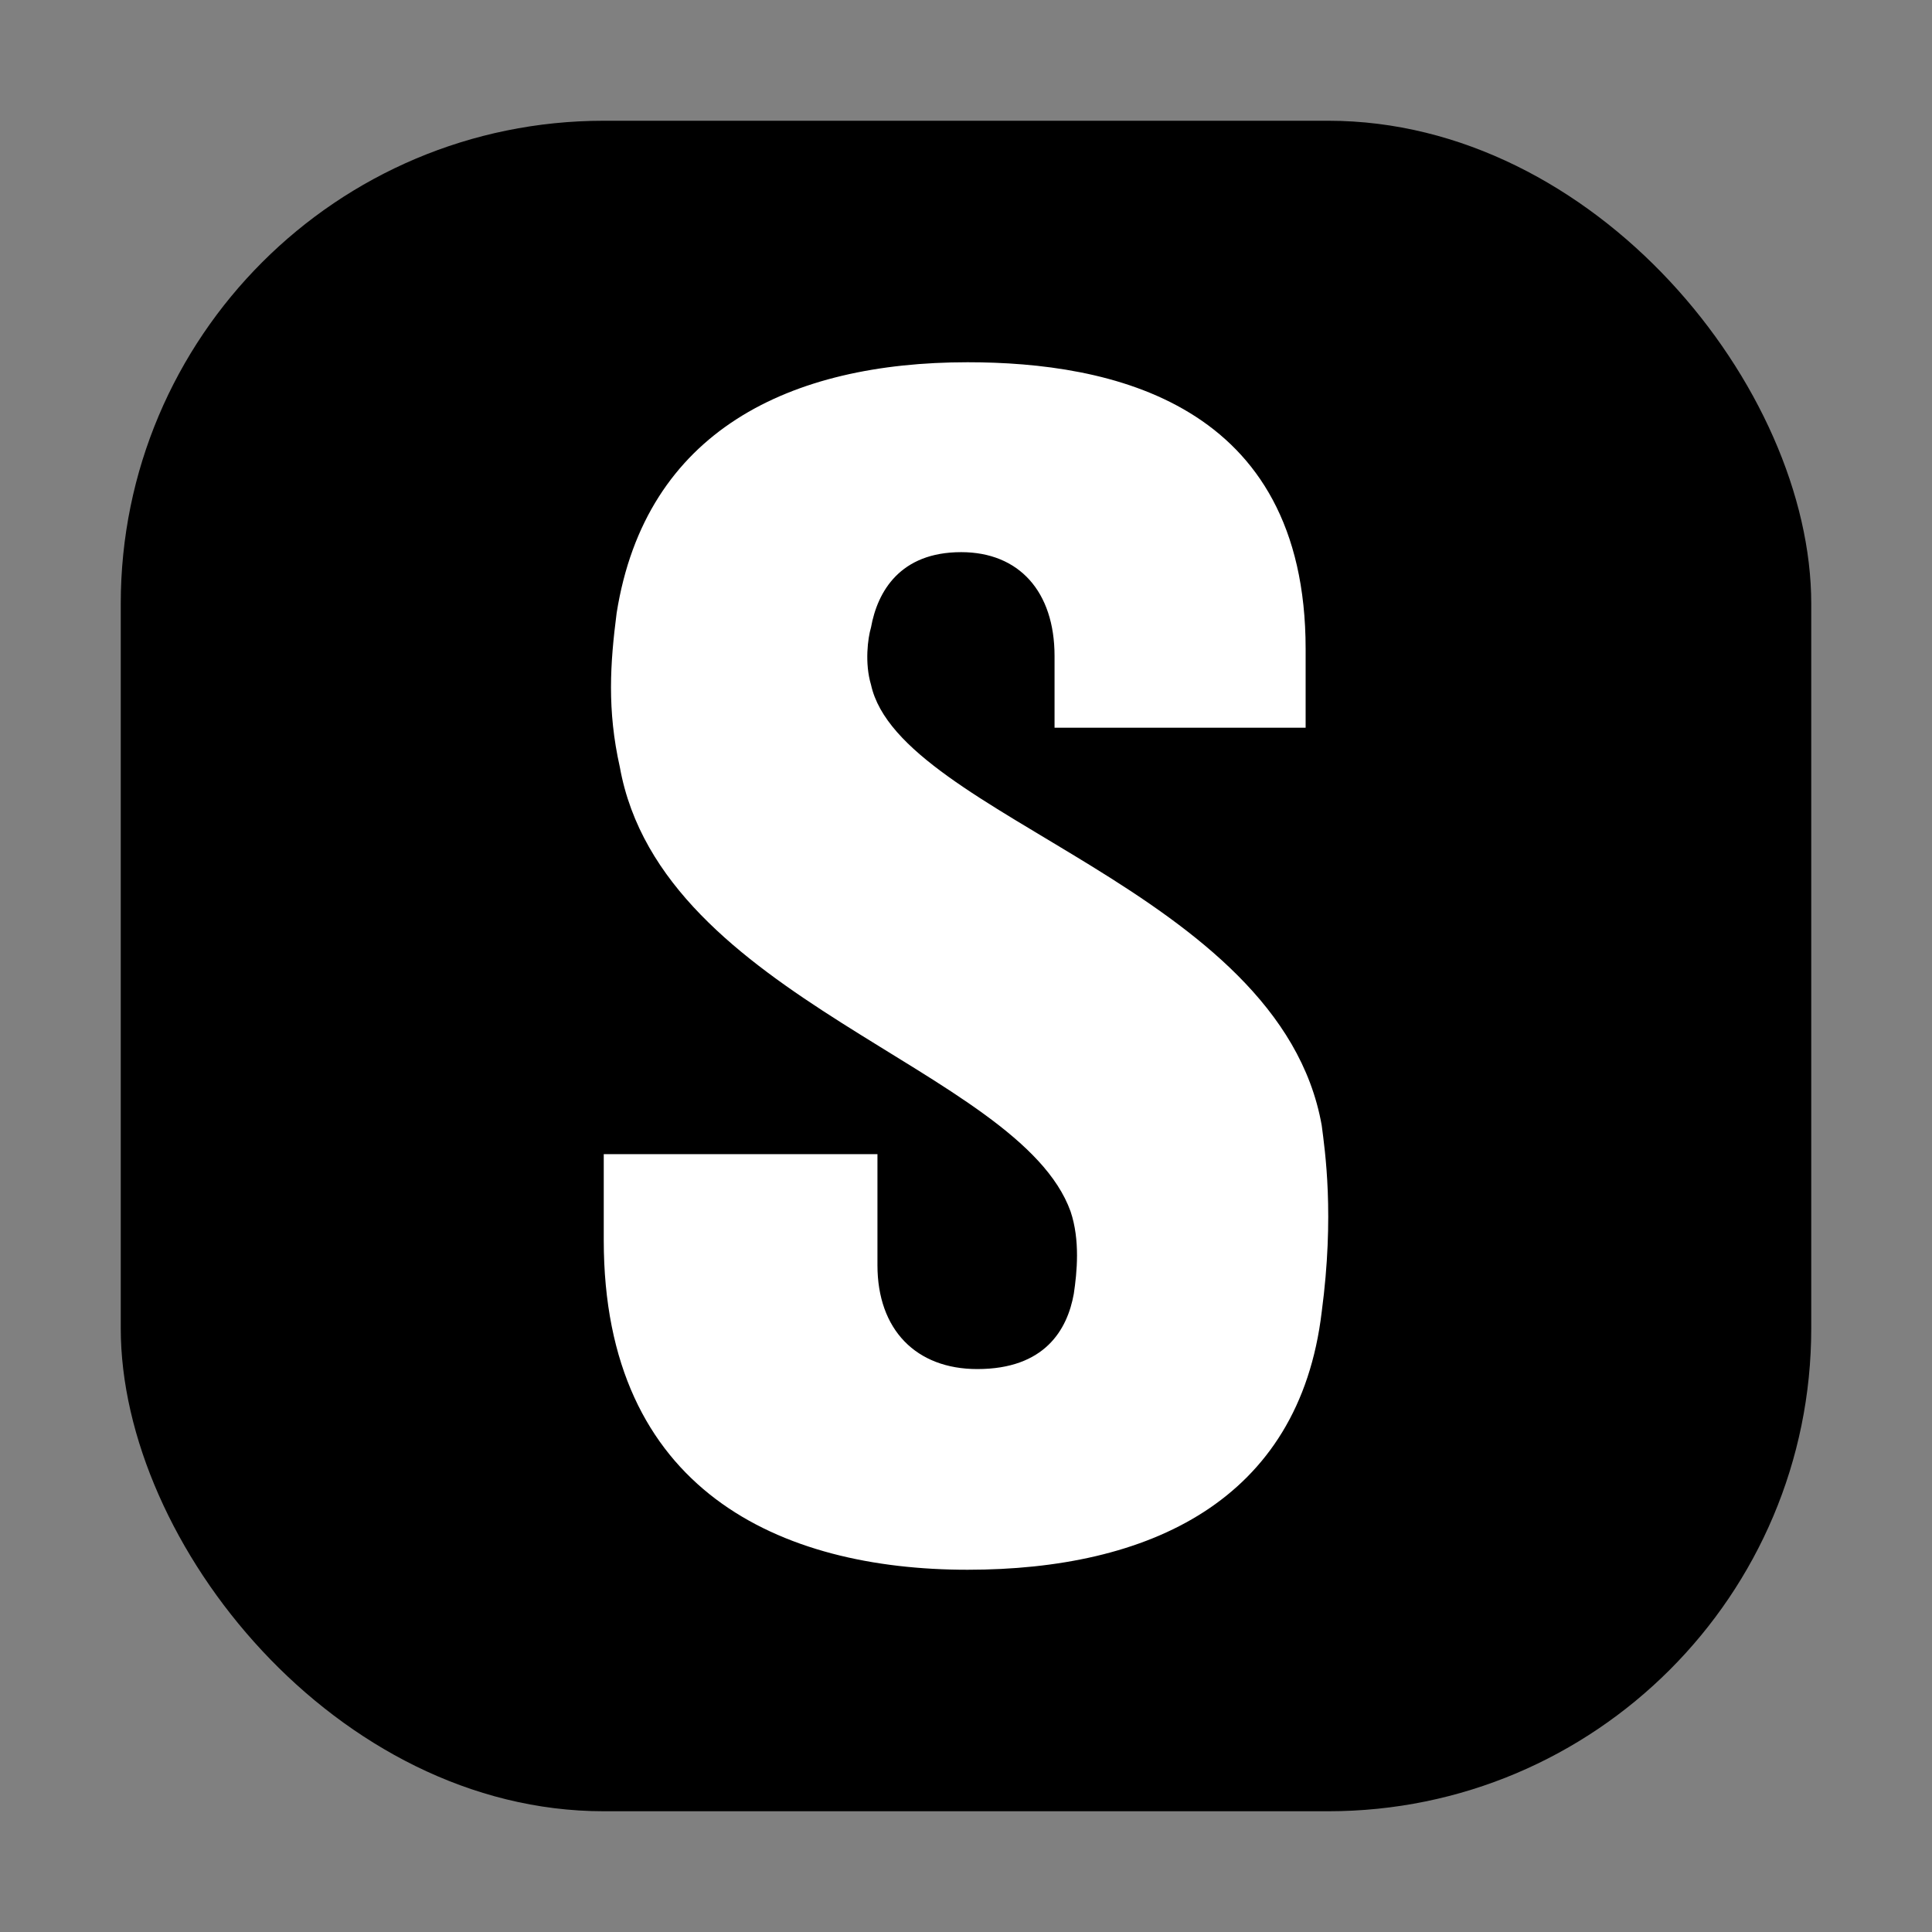
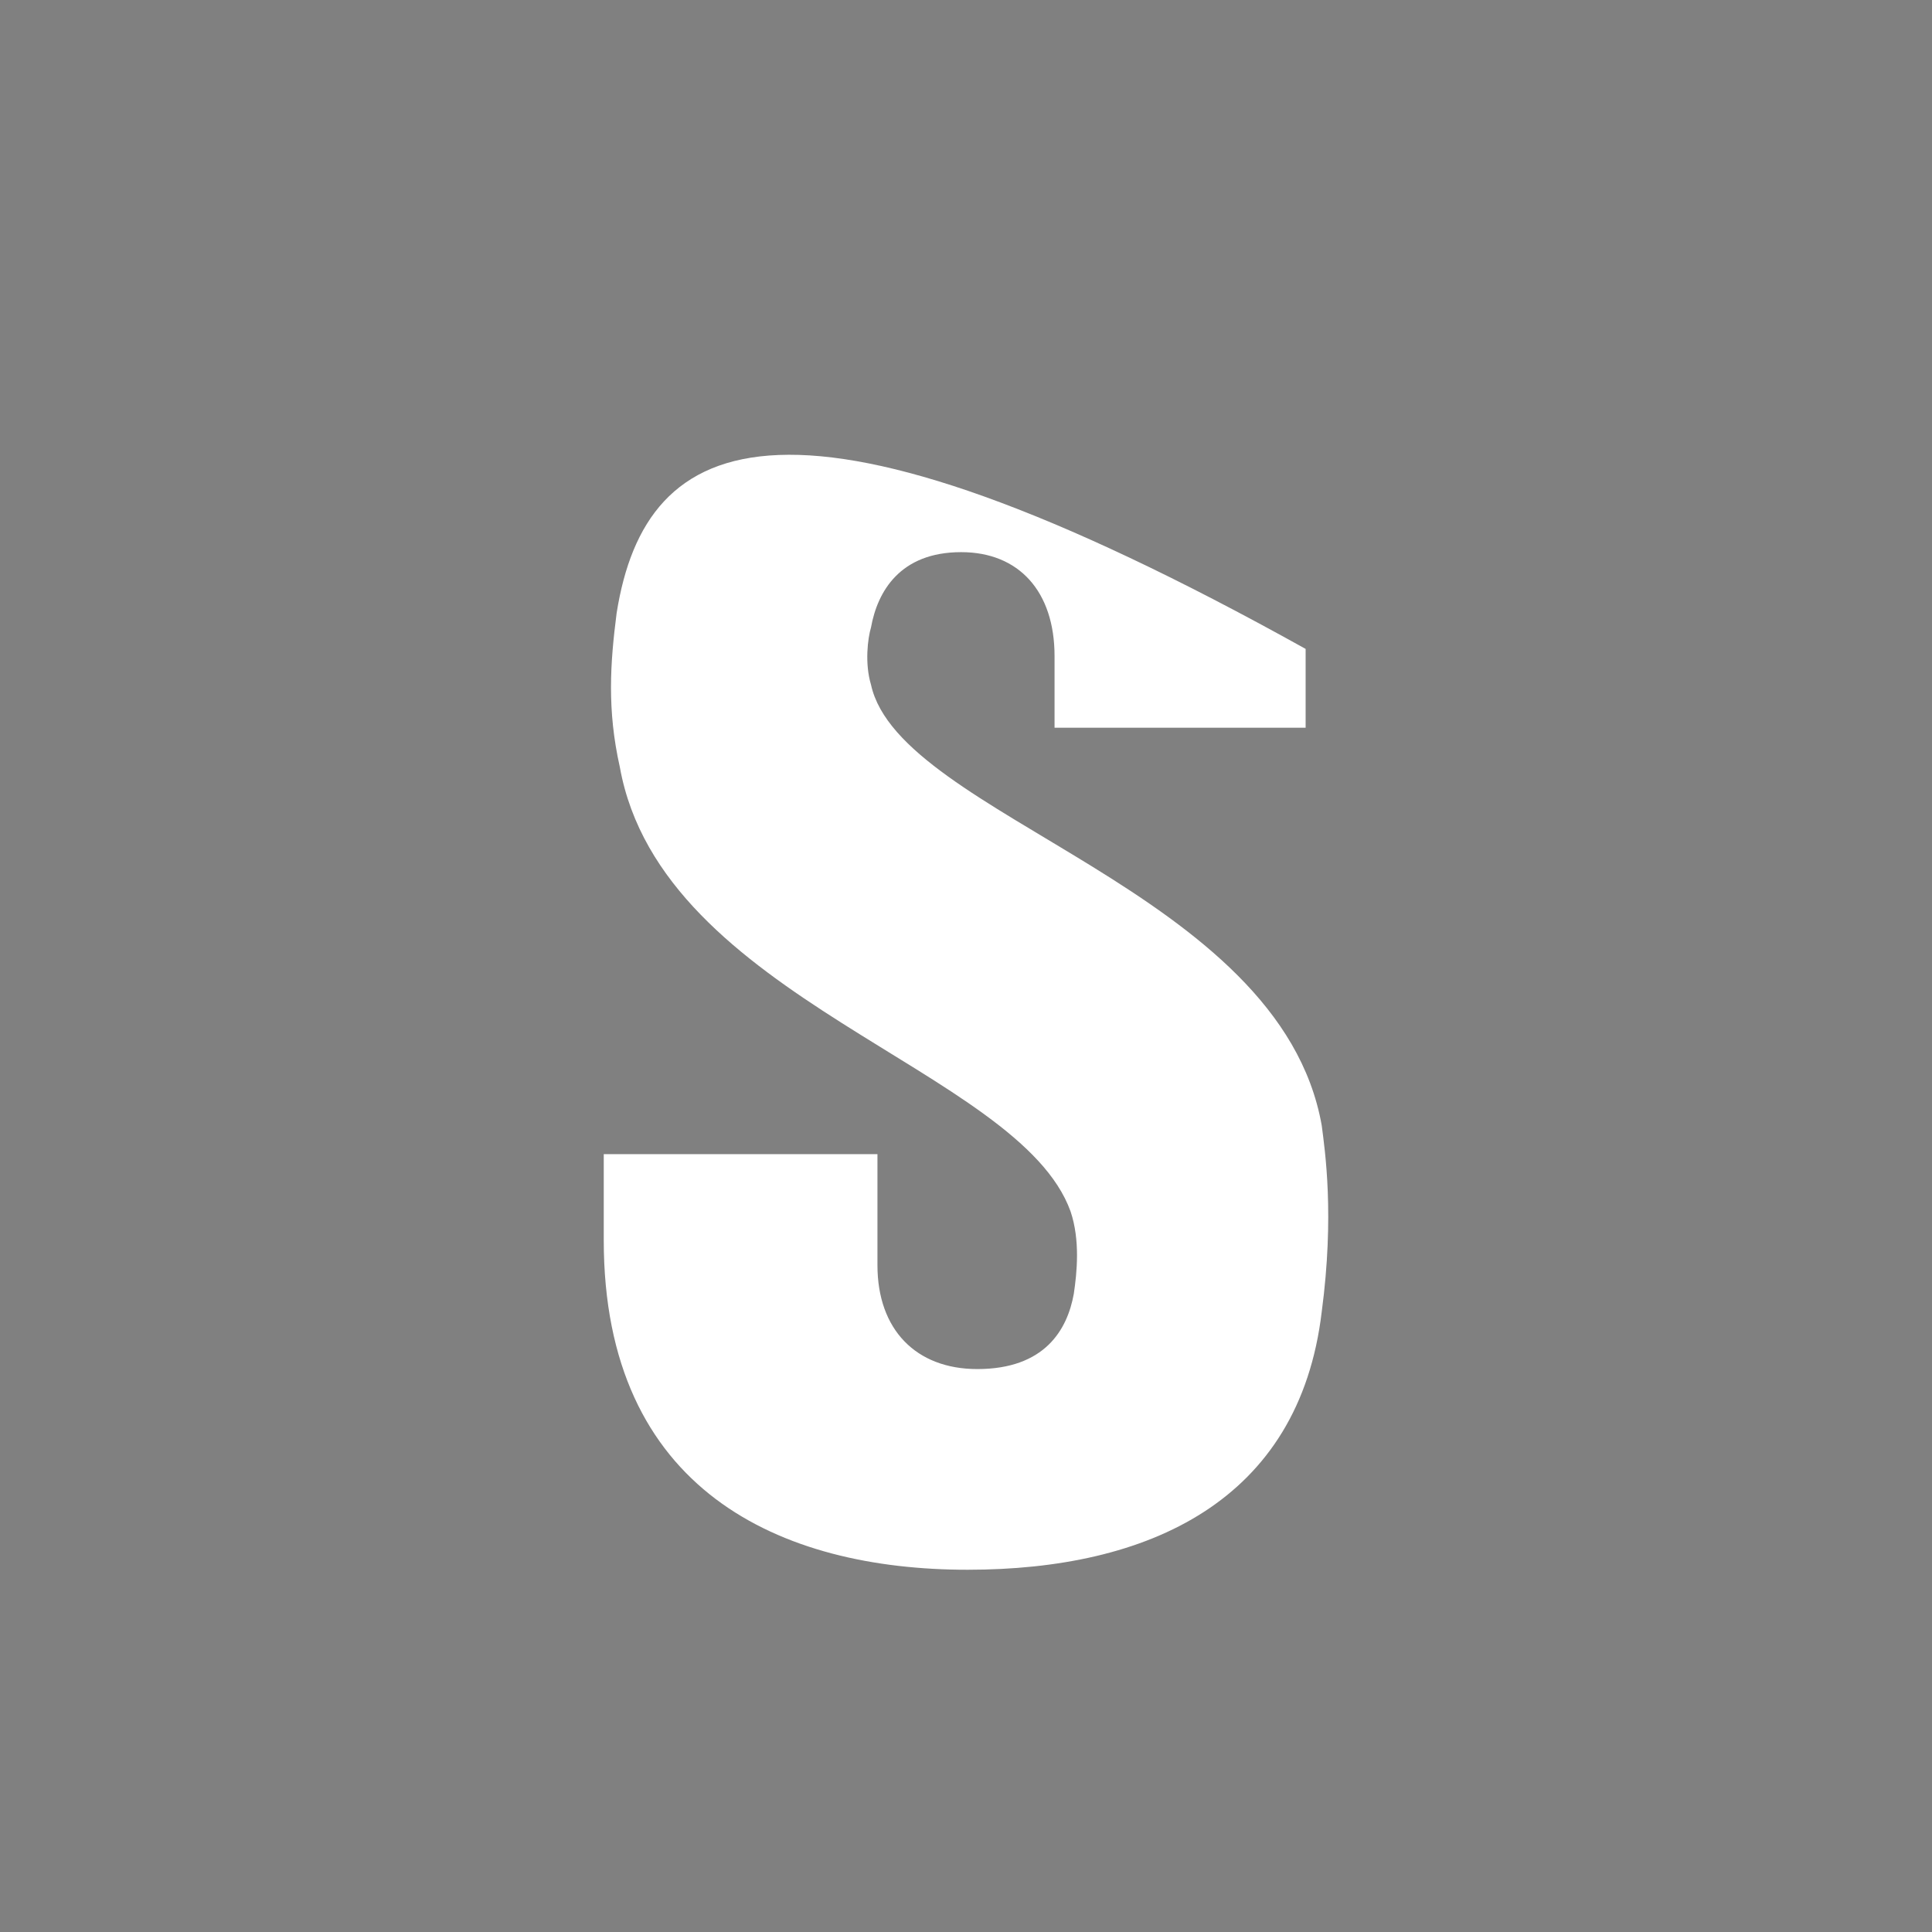
<svg xmlns="http://www.w3.org/2000/svg" width="24" height="24" viewBox="0 0 24 24" fill="none">
  <rect x="0" y="0" width="24" height="24" fill="#808080" stroke="none" />
-   <rect x="1.5" y="1.5" width="21" height="21" rx="6" fill="black" />
-   <path d="M13.299 15.049C13.419 15.405 13.379 15.806 13.339 16.073C13.259 16.518 12.979 17.007 12.14 17.007C11.38 17.007 10.9 16.518 10.9 15.717V14.337H7.5V15.405C7.5 18.521 9.7 19.5 12.02 19.5C14.259 19.5 16.139 18.654 16.419 16.295C16.579 15.094 16.459 14.292 16.419 13.981C15.899 11.043 11.18 10.153 10.82 8.506C10.74 8.239 10.78 7.927 10.82 7.794C10.9 7.349 11.18 6.859 11.94 6.859C12.659 6.859 13.1 7.349 13.1 8.15V9.04H16.219V8.061C16.219 4.99 13.779 4.5 12.02 4.5C9.82 4.5 8.02 5.346 7.66 7.616C7.58 8.239 7.54 8.818 7.7 9.53C8.22 12.423 12.659 13.268 13.299 15.049Z" fill="white" />
+   <path d="M13.299 15.049C13.419 15.405 13.379 15.806 13.339 16.073C13.259 16.518 12.979 17.007 12.14 17.007C11.38 17.007 10.9 16.518 10.9 15.717V14.337H7.5V15.405C7.5 18.521 9.7 19.5 12.02 19.5C14.259 19.5 16.139 18.654 16.419 16.295C16.579 15.094 16.459 14.292 16.419 13.981C15.899 11.043 11.18 10.153 10.82 8.506C10.74 8.239 10.78 7.927 10.82 7.794C10.9 7.349 11.18 6.859 11.94 6.859C12.659 6.859 13.1 7.349 13.1 8.15V9.04H16.219V8.061C9.82 4.5 8.02 5.346 7.66 7.616C7.58 8.239 7.54 8.818 7.7 9.53C8.22 12.423 12.659 13.268 13.299 15.049Z" fill="white" />
</svg>